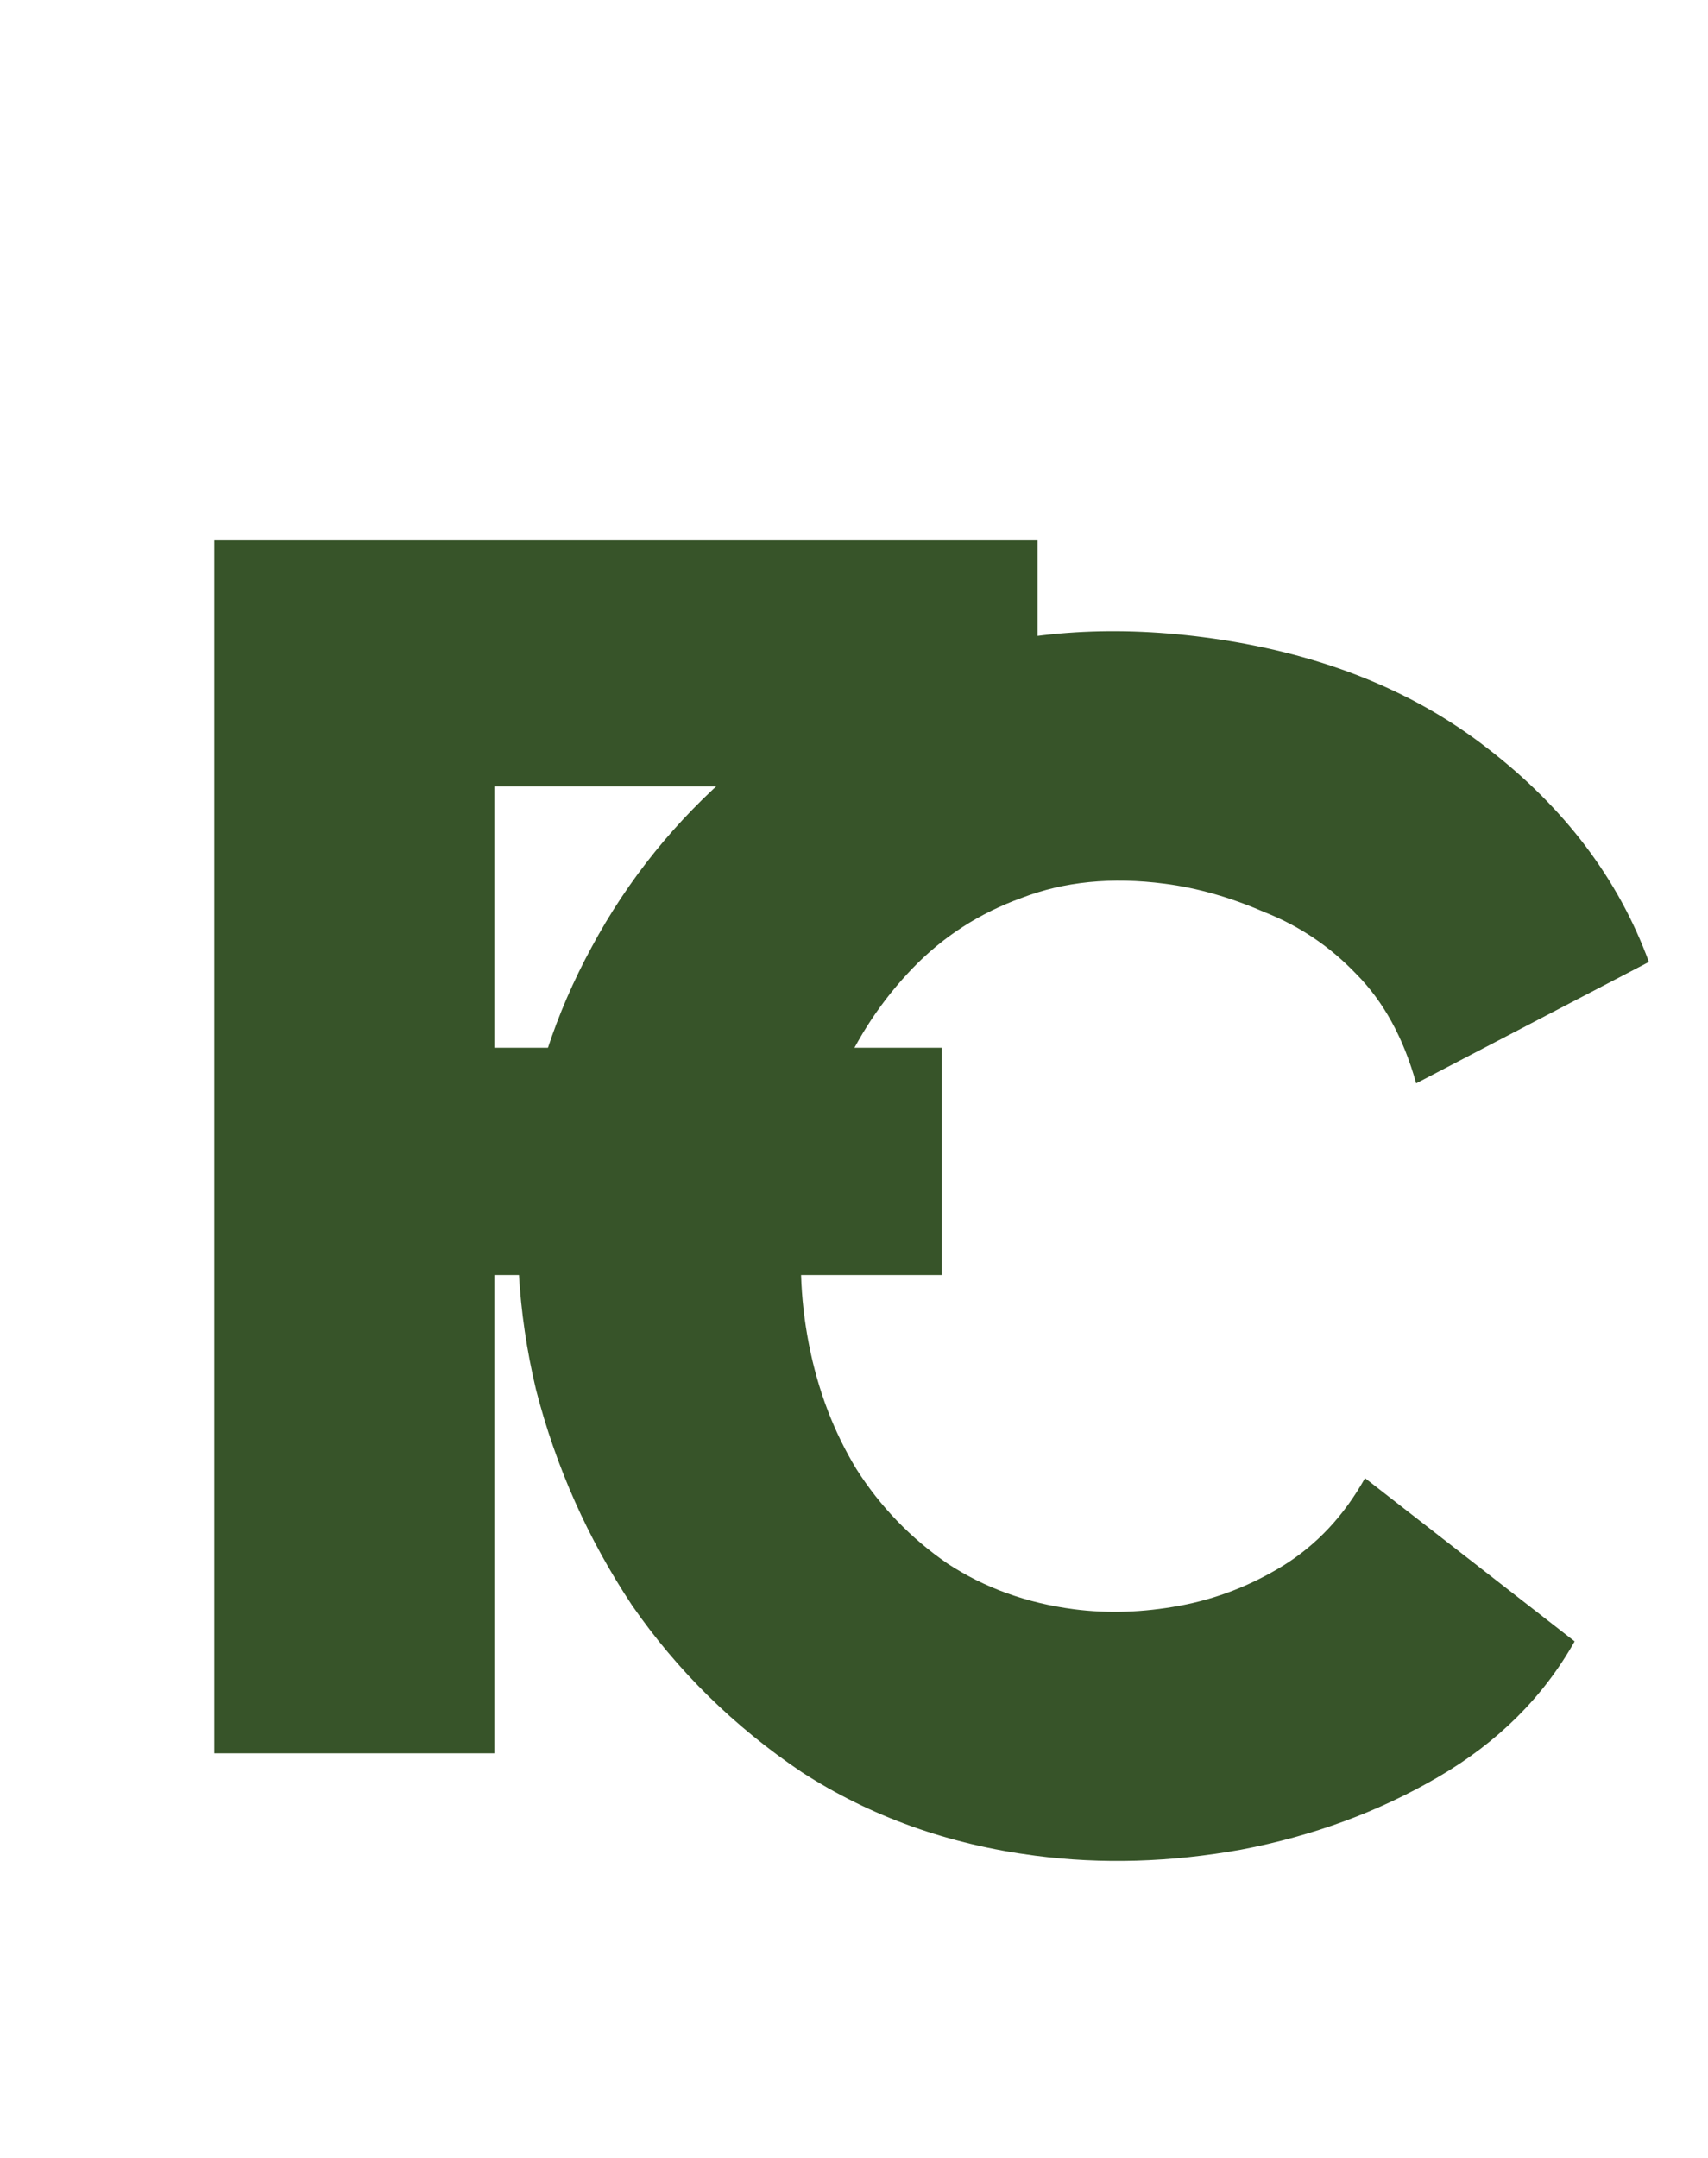
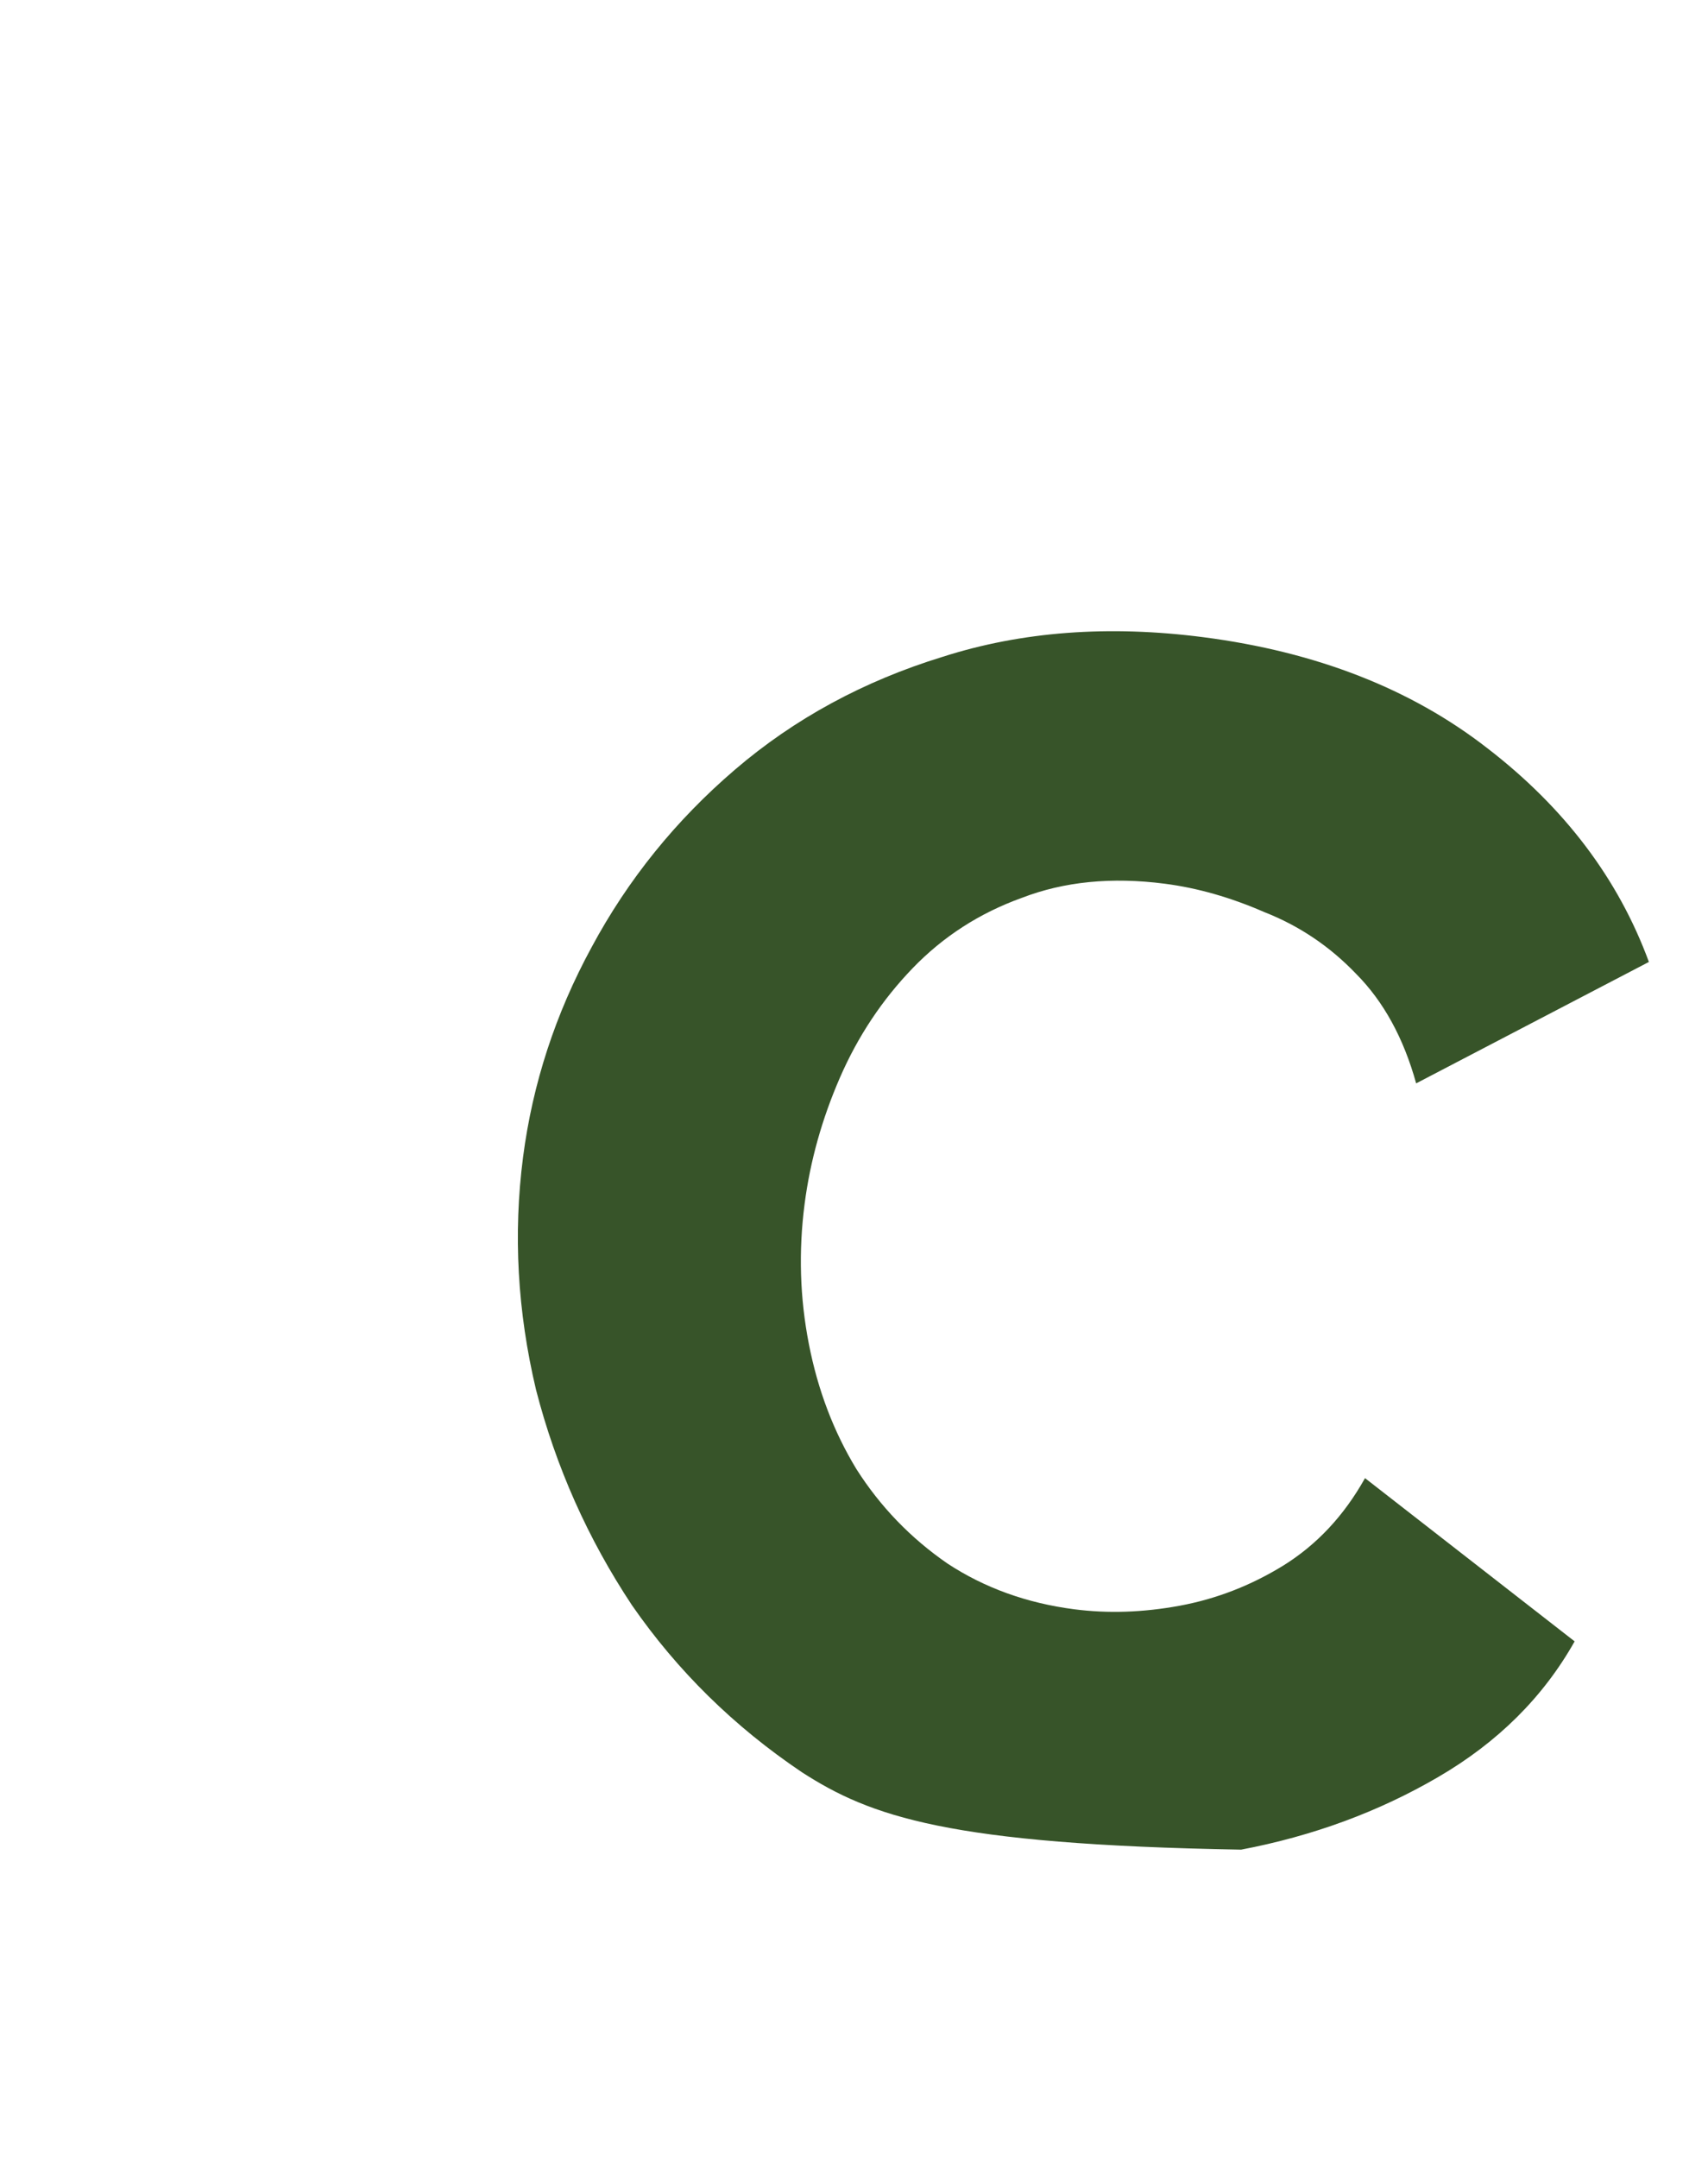
<svg xmlns="http://www.w3.org/2000/svg" width="38" height="48" viewBox="0 0 38 48" fill="none">
  <g filter="url(#filter0_i_52_3)">
-     <path d="M2.767 35V8.02H21.083V13.492H8.999V19.306H18.955V24.36H8.999V35H2.767Z" fill="#375429" />
-   </g>
+     </g>
  <g filter="url(#filter1_i_52_3)">
-     <path d="M9.637 21.739C9.849 20.106 10.357 18.55 11.162 17.07C11.97 15.566 13.034 14.247 14.356 13.116C15.678 11.984 17.217 11.149 18.972 10.61C20.731 10.046 22.666 9.901 24.776 10.174C27.289 10.5 29.392 11.322 31.086 12.639C32.805 13.961 34.005 15.547 34.685 17.397L29.507 20.098C29.228 19.092 28.784 18.28 28.174 17.665C27.589 17.053 26.908 16.594 26.13 16.289C25.381 15.962 24.642 15.751 23.913 15.657C22.732 15.504 21.671 15.609 20.73 15.973C19.792 16.311 18.984 16.832 18.305 17.536C17.626 18.24 17.087 19.051 16.687 19.97C16.287 20.889 16.025 21.826 15.901 22.78C15.764 23.836 15.796 24.874 15.996 25.896C16.195 26.919 16.548 27.846 17.053 28.677C17.584 29.512 18.259 30.213 19.08 30.779C19.904 31.32 20.843 31.659 21.899 31.796C22.652 31.893 23.435 31.867 24.246 31.717C25.058 31.567 25.824 31.27 26.546 30.827C27.296 30.362 27.903 29.713 28.369 28.879L33.033 32.51C32.336 33.748 31.325 34.754 29.998 35.527C28.672 36.301 27.21 36.839 25.612 37.143C24.043 37.425 22.517 37.47 21.035 37.278C19.101 37.028 17.367 36.407 15.835 35.417C14.331 34.404 13.074 33.169 12.062 31.709C11.079 30.228 10.367 28.628 9.925 26.911C9.512 25.171 9.416 23.447 9.637 21.739Z" fill="#375429" />
+     <path d="M9.637 21.739C9.849 20.106 10.357 18.55 11.162 17.07C11.97 15.566 13.034 14.247 14.356 13.116C15.678 11.984 17.217 11.149 18.972 10.61C20.731 10.046 22.666 9.901 24.776 10.174C27.289 10.5 29.392 11.322 31.086 12.639C32.805 13.961 34.005 15.547 34.685 17.397L29.507 20.098C29.228 19.092 28.784 18.28 28.174 17.665C27.589 17.053 26.908 16.594 26.13 16.289C25.381 15.962 24.642 15.751 23.913 15.657C22.732 15.504 21.671 15.609 20.73 15.973C19.792 16.311 18.984 16.832 18.305 17.536C17.626 18.24 17.087 19.051 16.687 19.97C16.287 20.889 16.025 21.826 15.901 22.78C15.764 23.836 15.796 24.874 15.996 25.896C16.195 26.919 16.548 27.846 17.053 28.677C17.584 29.512 18.259 30.213 19.08 30.779C19.904 31.32 20.843 31.659 21.899 31.796C22.652 31.893 23.435 31.867 24.246 31.717C25.058 31.567 25.824 31.27 26.546 30.827C27.296 30.362 27.903 29.713 28.369 28.879L33.033 32.51C32.336 33.748 31.325 34.754 29.998 35.527C28.672 36.301 27.21 36.839 25.612 37.143C19.101 37.028 17.367 36.407 15.835 35.417C14.331 34.404 13.074 33.169 12.062 31.709C11.079 30.228 10.367 28.628 9.925 26.911C9.512 25.171 9.416 23.447 9.637 21.739Z" fill="#375429" />
  </g>
  <defs>
    <filter id="filter0_i_52_3" x="2.767" y="8.02" width="20.316" height="28.98" filterUnits="userSpaceOnUse" color-interpolation-filters="sRGB">
      <feFlood flood-opacity="0" result="BackgroundImageFix" />
      <feBlend mode="normal" in="SourceGraphic" in2="BackgroundImageFix" result="shape" />
      <feColorMatrix in="SourceAlpha" type="matrix" values="0 0 0 0 0 0 0 0 0 0 0 0 0 0 0 0 0 0 127 0" result="hardAlpha" />
      <feOffset dx="2" dy="4" />
      <feGaussianBlur stdDeviation="1" />
      <feComposite in2="hardAlpha" operator="arithmetic" k2="-1" k3="1" />
      <feColorMatrix type="matrix" values="0 0 0 0 0.616 0 0 0 0 0.51 0 0 0 0 0.169 0 0 0 0.26 0" />
      <feBlend mode="normal" in2="shape" result="effect1_innerShadow_52_3" />
    </filter>
    <filter id="filter1_i_52_3" x="7.845" y="8.436" width="29.898" height="32.292" filterUnits="userSpaceOnUse" color-interpolation-filters="sRGB">
      <feFlood flood-opacity="0" result="BackgroundImageFix" />
      <feBlend mode="normal" in="SourceGraphic" in2="BackgroundImageFix" result="shape" />
      <feColorMatrix in="SourceAlpha" type="matrix" values="0 0 0 0 0 0 0 0 0 0 0 0 0 0 0 0 0 0 127 0" result="hardAlpha" />
      <feOffset dx="2" dy="4" />
      <feGaussianBlur stdDeviation="1" />
      <feComposite in2="hardAlpha" operator="arithmetic" k2="-1" k3="1" />
      <feColorMatrix type="matrix" values="0 0 0 0 0.616 0 0 0 0 0.51 0 0 0 0 0.169 0 0 0 0.26 0" />
      <feBlend mode="normal" in2="shape" result="effect1_innerShadow_52_3" />
    </filter>
  </defs>
</svg>